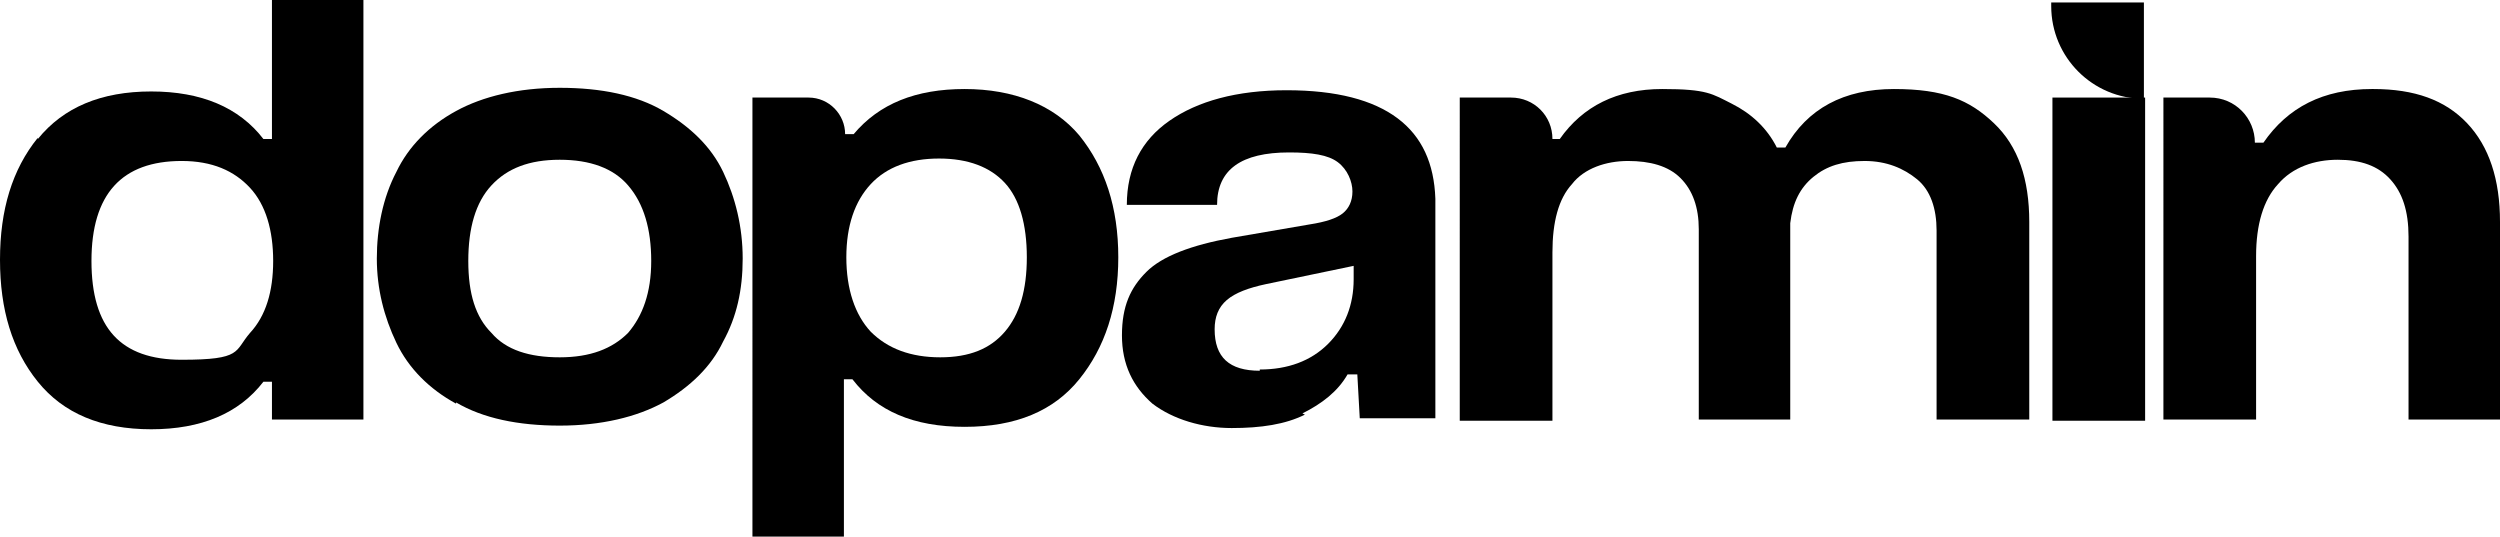
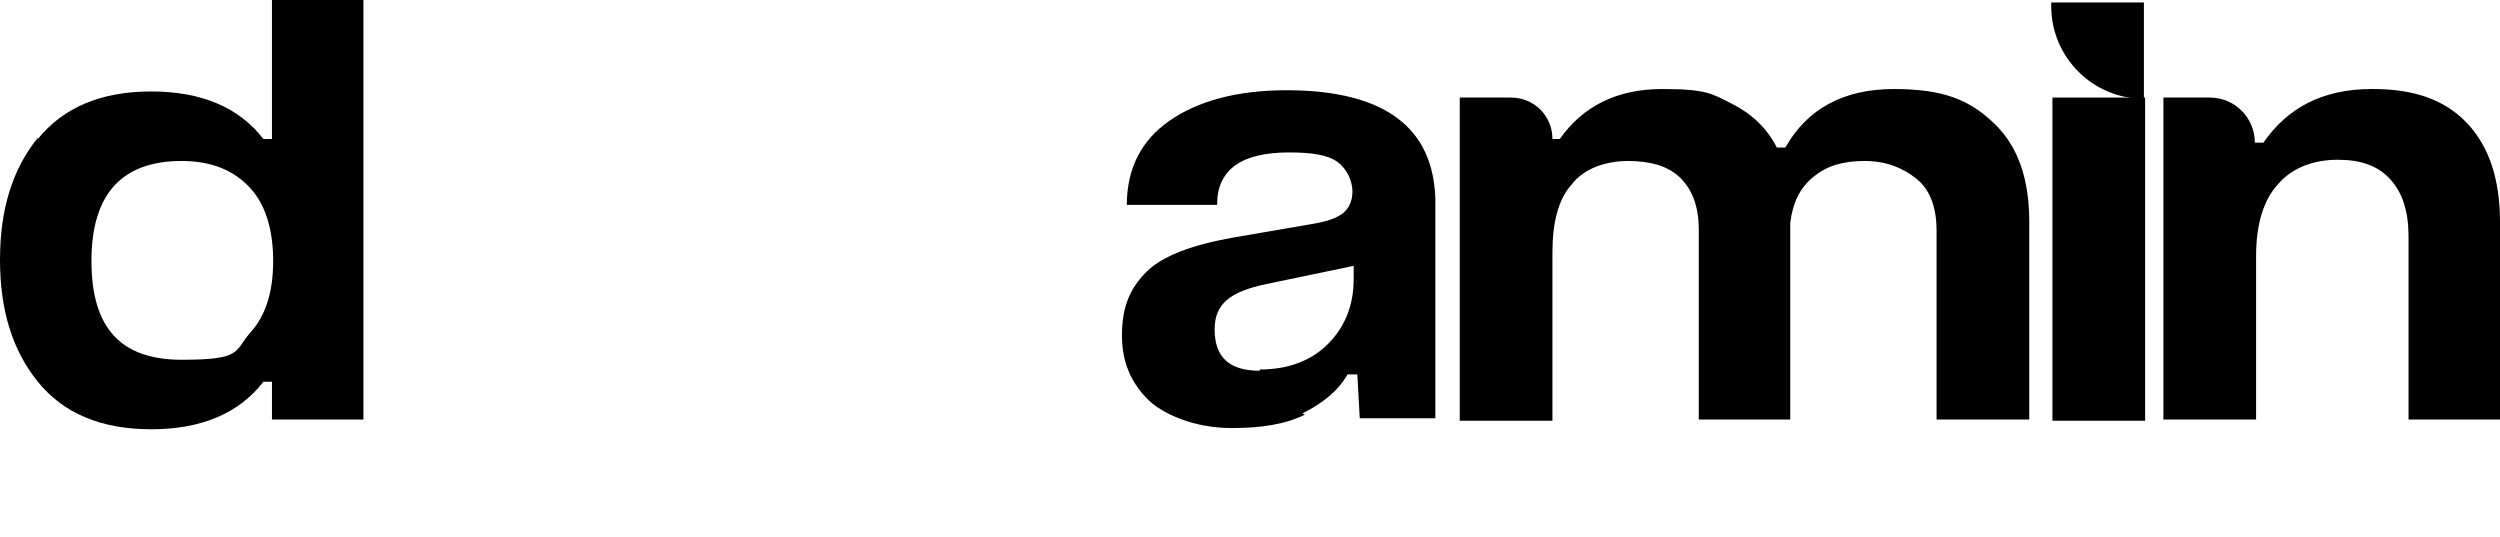
<svg xmlns="http://www.w3.org/2000/svg" id="Calque_2" version="1.1" viewBox="0 0 205 44">
  <g>
    <path d="M3.1,11.4c2.1-2.6,5.2-3.9,9.3-3.9s7.2,1.3,9.2,3.9h.7V0h7.5v34.4h-7.5v-3.1h-.7c-2,2.6-5.1,3.9-9.2,3.9s-7.2-1.3-9.3-3.9S0,25.4,0,21.3s1-7.4,3.1-10h0ZM20.5,15.4c-1.3-1.4-3.1-2.2-5.6-2.2-4.9,0-7.4,2.7-7.4,8.2s2.4,8.1,7.4,8.1,4.3-.7,5.6-2.2c1.3-1.4,1.9-3.4,1.9-5.9s-.6-4.6-1.9-6h0Z" />
-     <path d="M37.4,33.1c-2.2-1.2-3.9-2.9-4.9-5s-1.6-4.4-1.6-6.9.5-5,1.6-7.1c1-2.1,2.7-3.8,4.9-5,2.2-1.2,5.1-1.9,8.5-1.9s6.3.6,8.5,1.9,3.9,2.9,4.9,5,1.6,4.5,1.6,7.1-.5,4.8-1.6,6.8c-1,2.1-2.7,3.7-4.9,5-2.2,1.2-5.1,1.9-8.5,1.9s-6.3-.6-8.5-1.9h0ZM40.3,27.3c1.2,1.4,3.1,2,5.6,2s4.3-.7,5.6-2c1.2-1.4,1.9-3.3,1.9-5.9s-.6-4.7-1.9-6.2c-1.2-1.4-3.1-2.1-5.6-2.1s-4.3.7-5.6,2.1-1.9,3.5-1.9,6.2.6,4.6,1.9,5.9Z" />
-     <path d="M61.8,8h4.5c1.7,0,3,1.4,3,3h.7c2.1-2.5,5.1-3.7,9.1-3.7s7.3,1.3,9.4,3.8c2.1,2.6,3.2,5.9,3.2,10s-1.1,7.4-3.2,10c-2.1,2.6-5.2,3.9-9.4,3.9s-7.2-1.3-9.2-3.9h-.7v12.9h-7.5V8h0ZM71.4,27.2c1.4,1.4,3.3,2.1,5.7,2.1s4.1-.7,5.3-2.1c1.2-1.4,1.8-3.4,1.8-6.1s-.6-4.8-1.8-6.1-3-2-5.4-2-4.3.7-5.6,2.1-2,3.4-2,6,.7,4.7,2,6.1h0Z" />
-     <path d="M107,34c-1.6.8-3.6,1.1-6,1.1s-4.8-.7-6.5-2c-1.6-1.4-2.5-3.2-2.5-5.6s.7-3.9,2-5.2,3.7-2.2,7-2.8l6.4-1.1c1.3-.2,2.2-.5,2.7-.9.5-.4.8-1,.8-1.8s-.4-1.8-1.2-2.4-2.1-.8-4-.8c-3.9,0-5.9,1.4-5.9,4.3h-7.4c0-3,1.2-5.3,3.5-6.9,2.3-1.6,5.5-2.5,9.6-2.5s7.1.8,9.1,2.3c2,1.5,3,3.7,3.1,6.6v18h-6.2l-.2-3.6h-.8c-.8,1.4-2.1,2.4-3.7,3.2h0ZM103.3,30.3c2.3,0,4.2-.7,5.6-2.1s2.1-3.2,2.1-5.3v-1.1l-7.2,1.5c-1.4.3-2.5.7-3.2,1.3-.7.6-1,1.4-1,2.4,0,2.3,1.2,3.4,3.7,3.4h0Z" />
+     <path d="M107,34c-1.6.8-3.6,1.1-6,1.1s-4.8-.7-6.5-2c-1.6-1.4-2.5-3.2-2.5-5.6s.7-3.9,2-5.2,3.7-2.2,7-2.8l6.4-1.1c1.3-.2,2.2-.5,2.7-.9.5-.4.8-1,.8-1.8s-.4-1.8-1.2-2.4-2.1-.8-4-.8c-3.9,0-5.9,1.4-5.9,4.3h-7.4c0-3,1.2-5.3,3.5-6.9,2.3-1.6,5.5-2.5,9.6-2.5s7.1.8,9.1,2.3c2,1.5,3,3.7,3.1,6.6v18h-6.2l-.2-3.6h-.8c-.8,1.4-2.1,2.4-3.7,3.2h0ZM103.3,30.3c2.3,0,4.2-.7,5.6-2.1s2.1-3.2,2.1-5.3v-1.1l-7.2,1.5c-1.4.3-2.5.7-3.2,1.3-.7.6-1,1.4-1,2.4,0,2.3,1.2,3.4,3.7,3.4h0" />
    <path d="M119.7,8h4.2c1.9,0,3.4,1.5,3.4,3.4h.6c1.9-2.7,4.7-4.1,8.4-4.1s4.1.4,5.7,1.2c1.6.8,2.9,2,3.7,3.6h.7c1.8-3.2,4.8-4.8,8.9-4.8s6.2.9,8.2,2.8c2,1.9,2.9,4.6,2.9,8.1v16.2h-7.6v-15.5c0-1.8-.5-3.3-1.6-4.2s-2.5-1.5-4.3-1.5-3.1.4-4.2,1.3c-1.1.9-1.7,2.1-1.9,3.8v16.1h-7.5v-15.6c0-1.8-.5-3.2-1.5-4.2-1-1-2.5-1.4-4.3-1.4s-3.6.6-4.6,1.9c-1.1,1.2-1.6,3.1-1.6,5.6v13.8h-7.6V8h0Z" />
    <path d="M194.6,7.3c3.4,0,5.9.9,7.7,2.8s2.7,4.6,2.7,8.1v16.2h-7.5v-15c0-2.1-.5-3.6-1.5-4.7s-2.4-1.6-4.3-1.6-3.7.6-4.9,2c-1.2,1.3-1.8,3.3-1.8,5.9v13.4h-7.6V8h3.8c2.1,0,3.7,1.7,3.7,3.7h.7c2-2.9,4.9-4.4,8.9-4.4h0Z" />
  </g>
  <rect x="168.3" y="8" width="7.6" height="26.5" />
  <path d="M175.8.2v7.9h0c-4.2,0-7.6-3.4-7.6-7.6V.2h7.6Z" />
</svg>